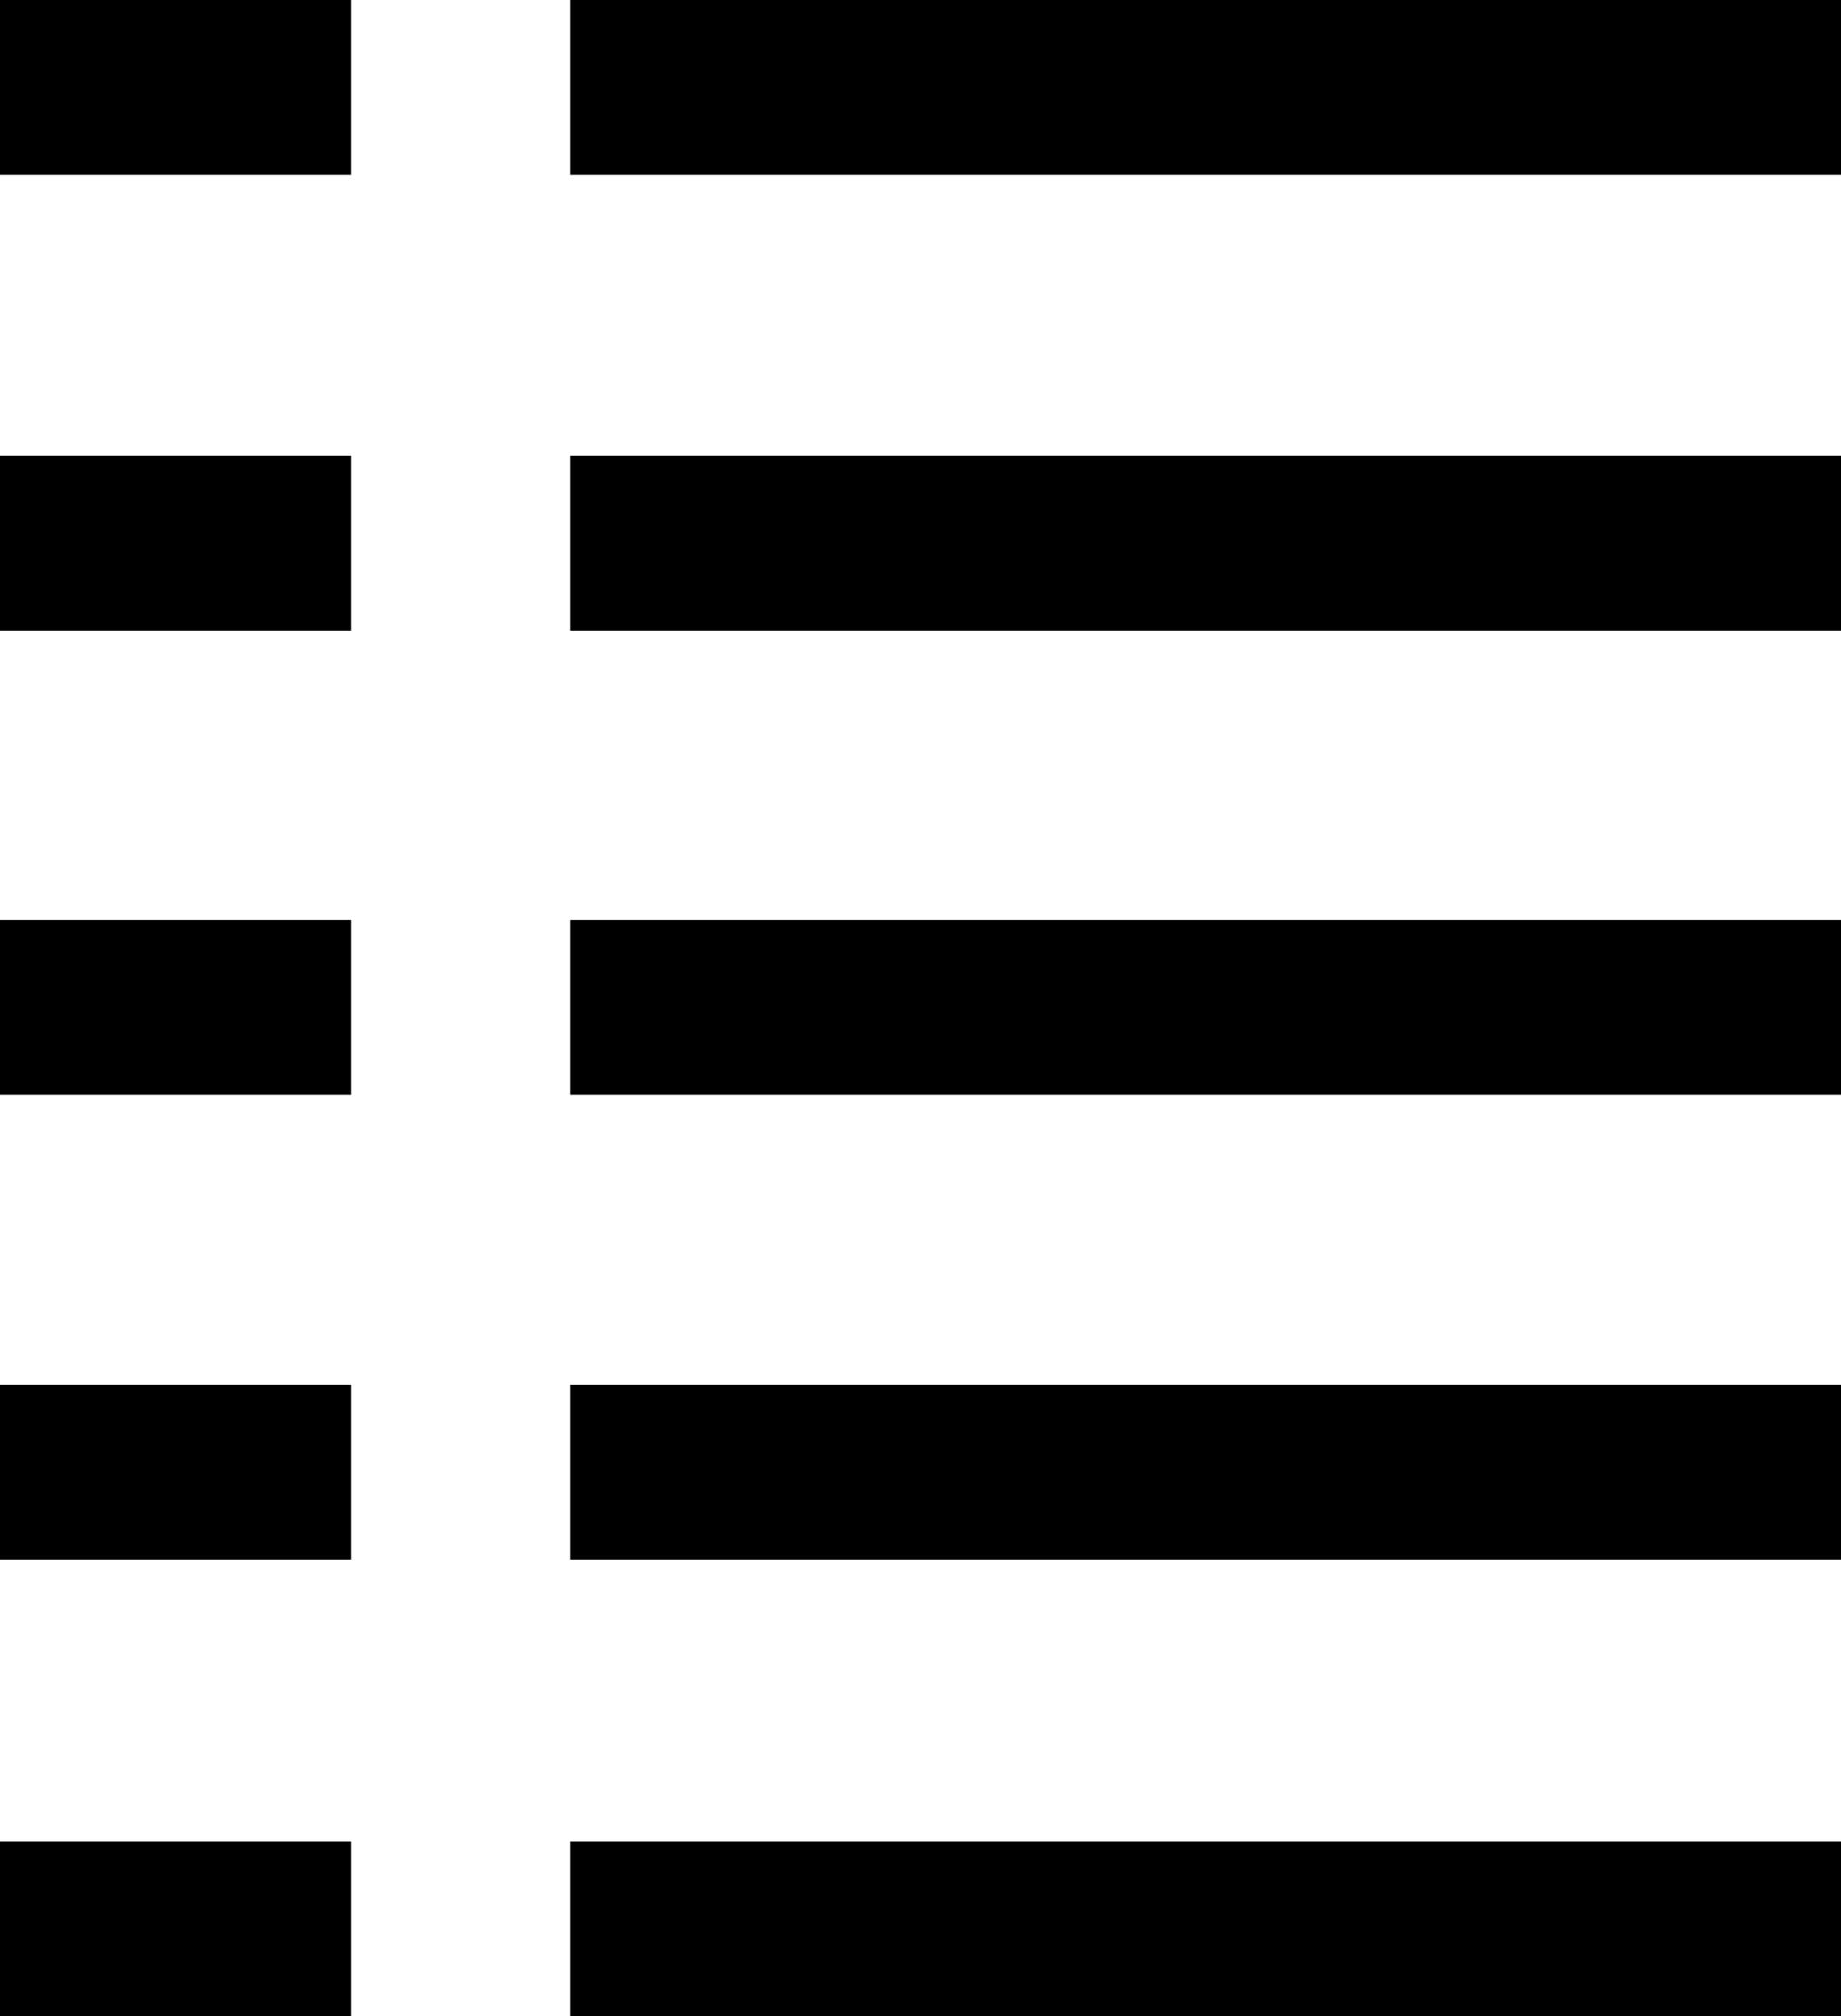
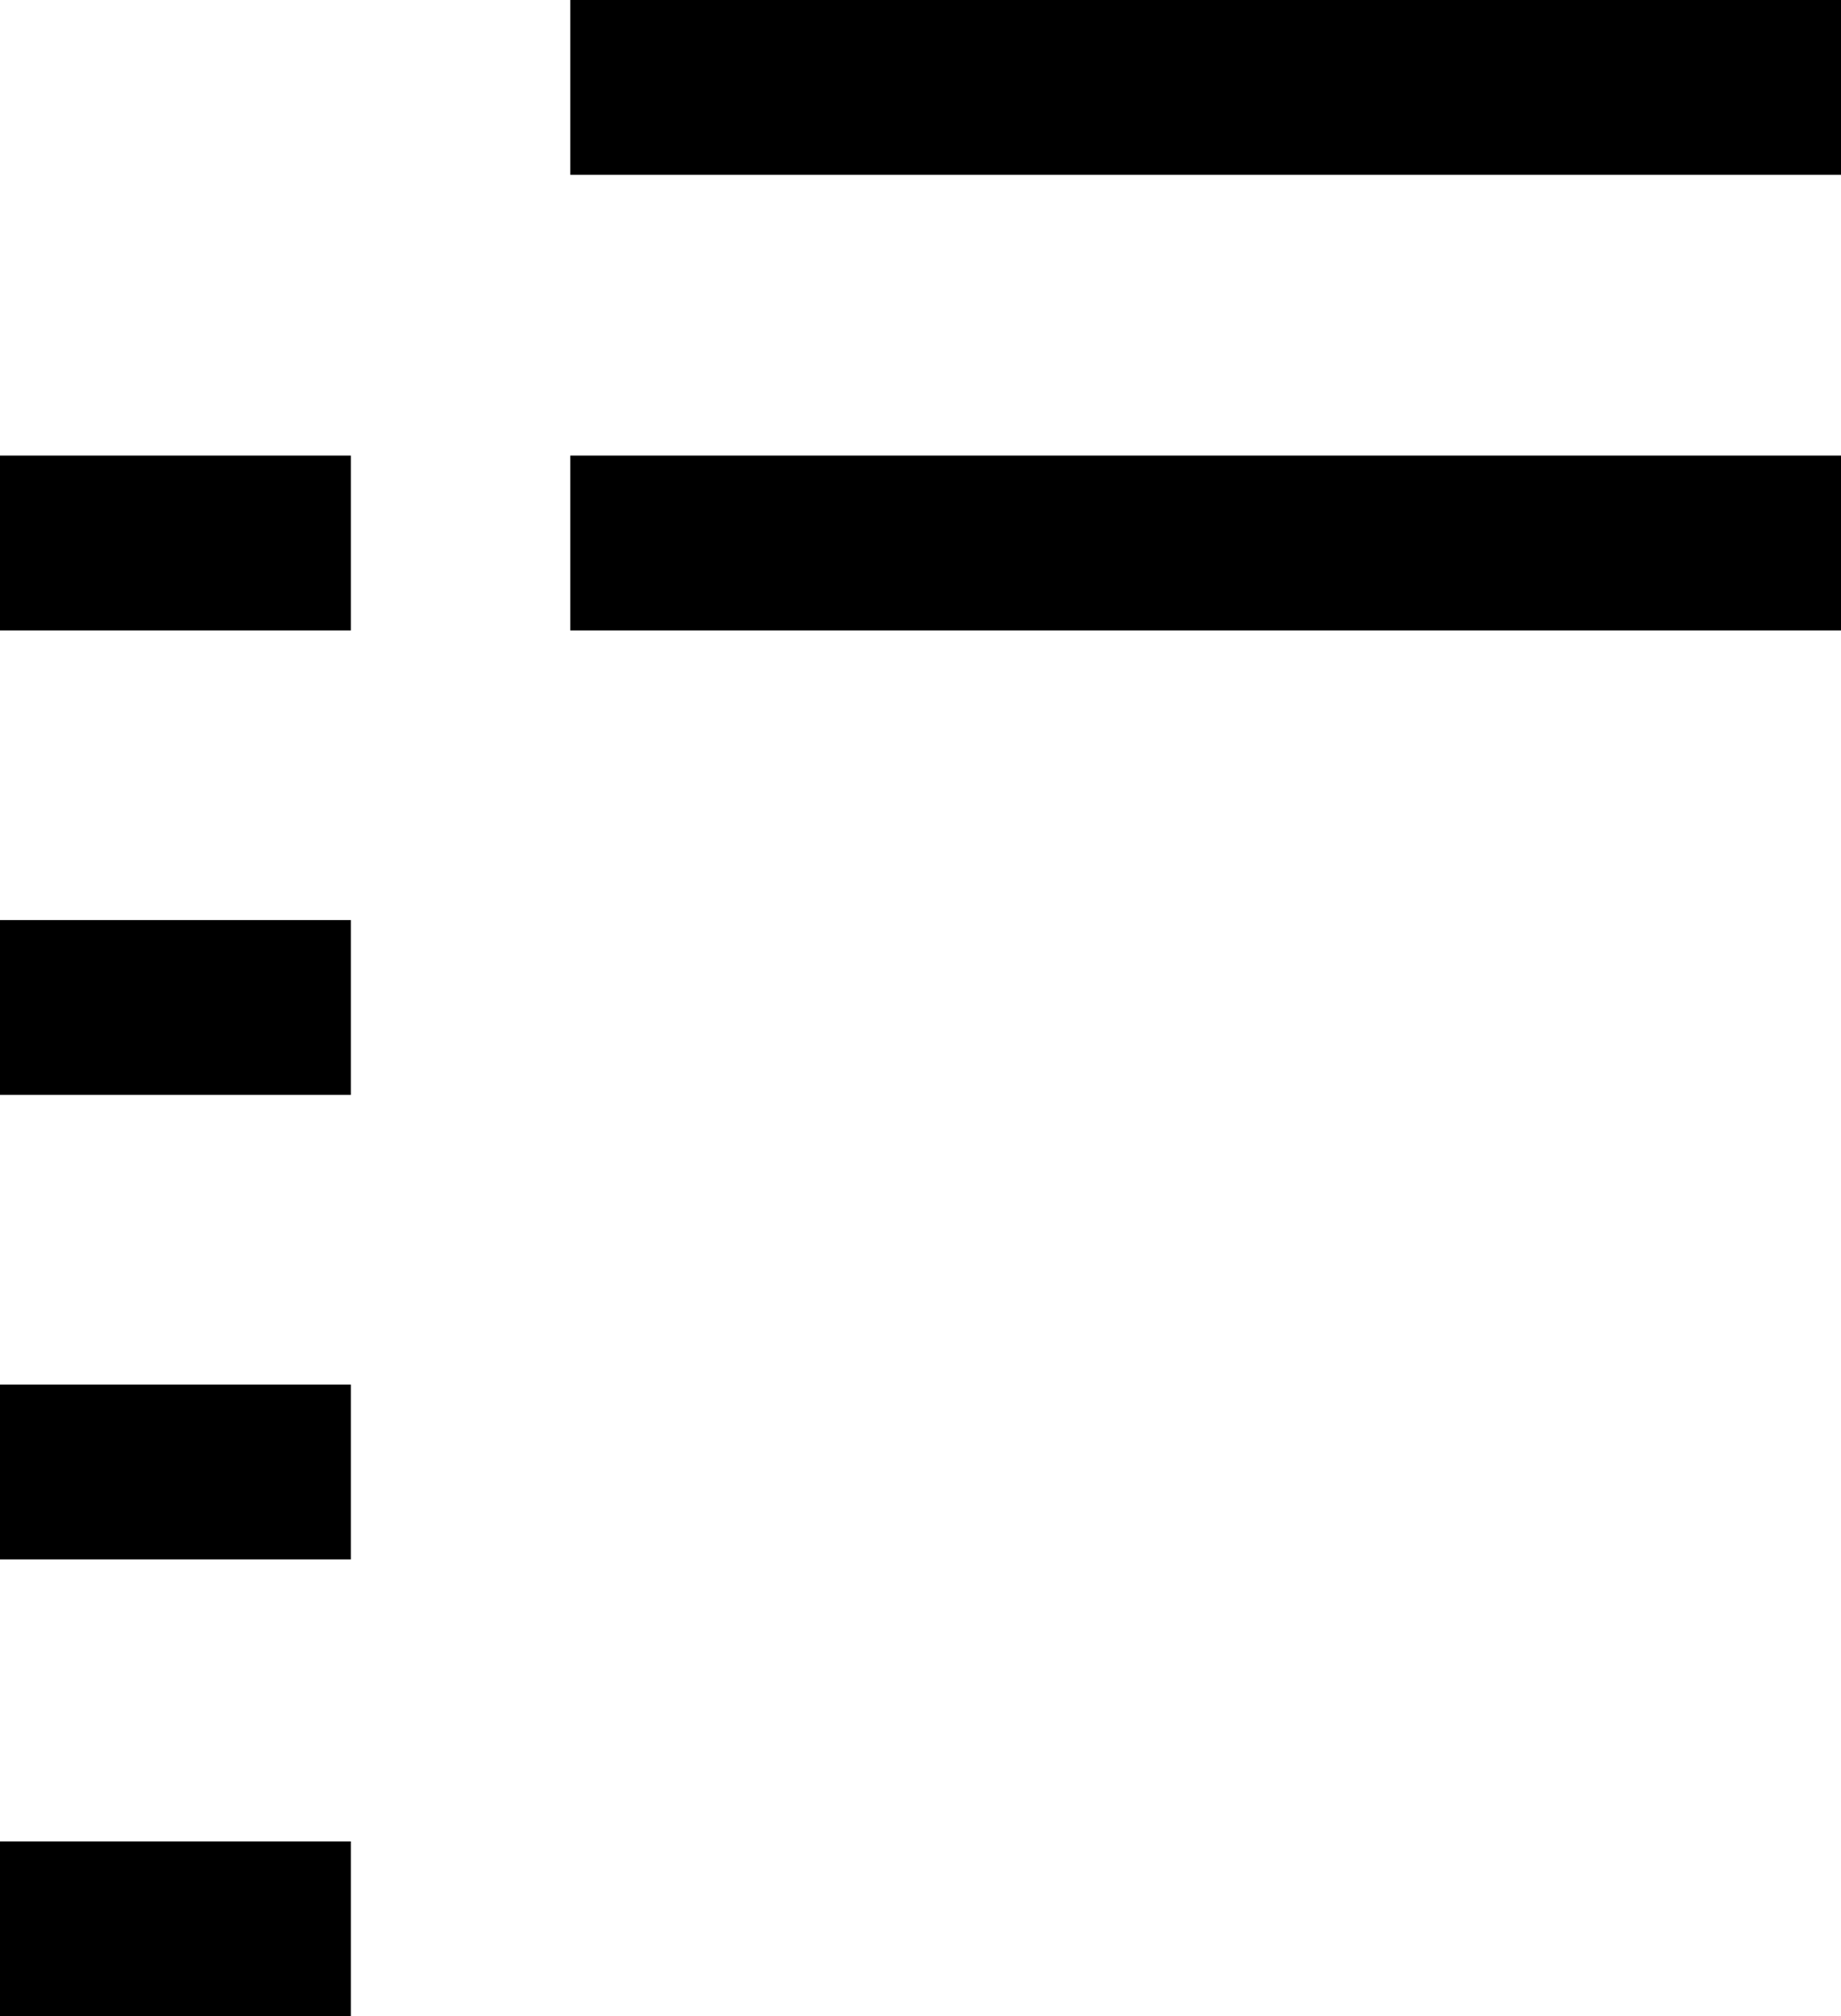
<svg xmlns="http://www.w3.org/2000/svg" viewBox="0 0 14.43 15.8">
  <g id="Layer_2" data-name="Layer 2">
    <g id="Layer_1-2" data-name="Layer 1">
      <g id="Verity_icons" data-name="Verity icons">
        <g id="Eaxct_filter_match" data-name="Eaxct filter match">
          <rect x="4.47" width="9.96" height="1.37" />
          <rect x="4.47" y="3.57" width="9.96" height="1.37" />
-           <rect x="4.47" y="7.21" width="9.96" height="1.37" />
-           <rect x="4.47" y="10.85" width="9.96" height="1.37" />
-           <rect x="4.47" y="14.43" width="9.96" height="1.37" />
-           <rect width="2.75" height="1.37" />
          <rect y="3.57" width="2.75" height="1.37" />
          <rect y="7.21" width="2.75" height="1.37" />
          <rect y="10.85" width="2.75" height="1.37" />
          <rect y="14.43" width="2.75" height="1.37" />
        </g>
      </g>
    </g>
  </g>
</svg>